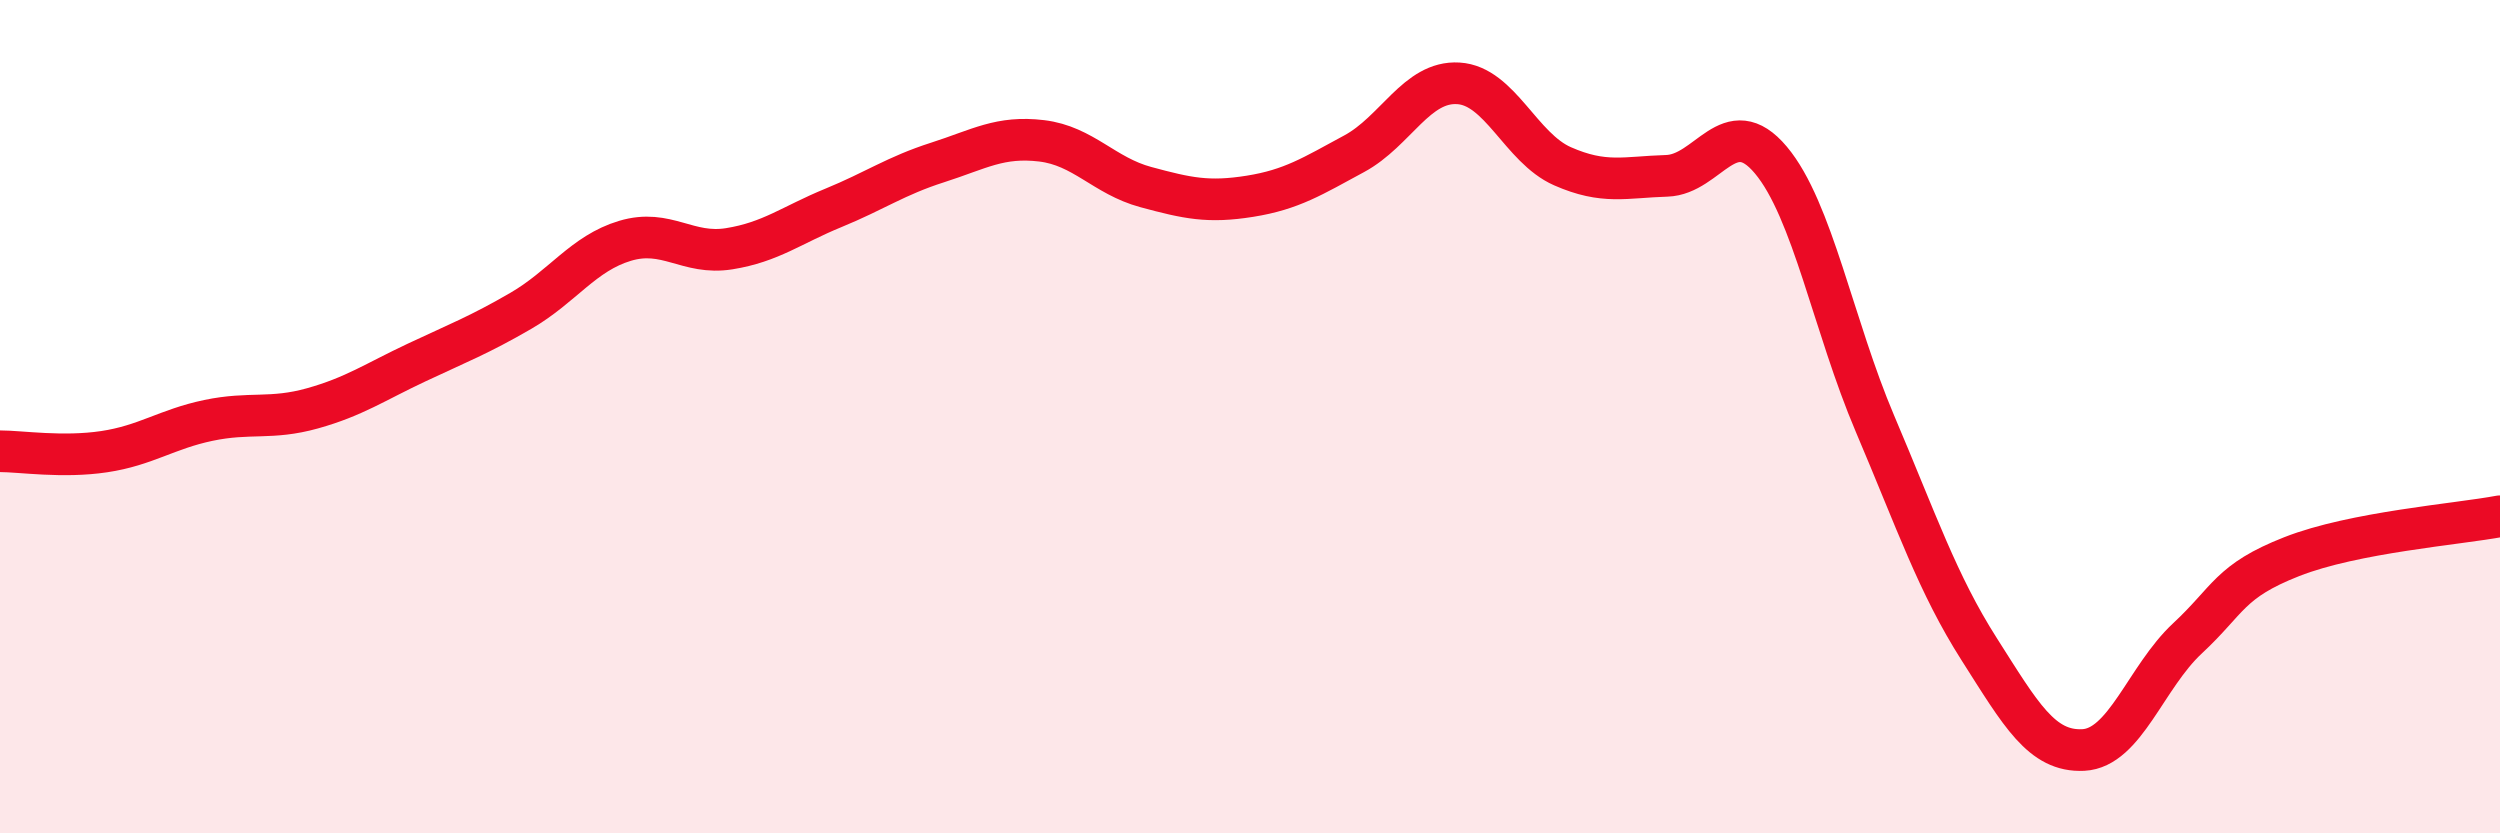
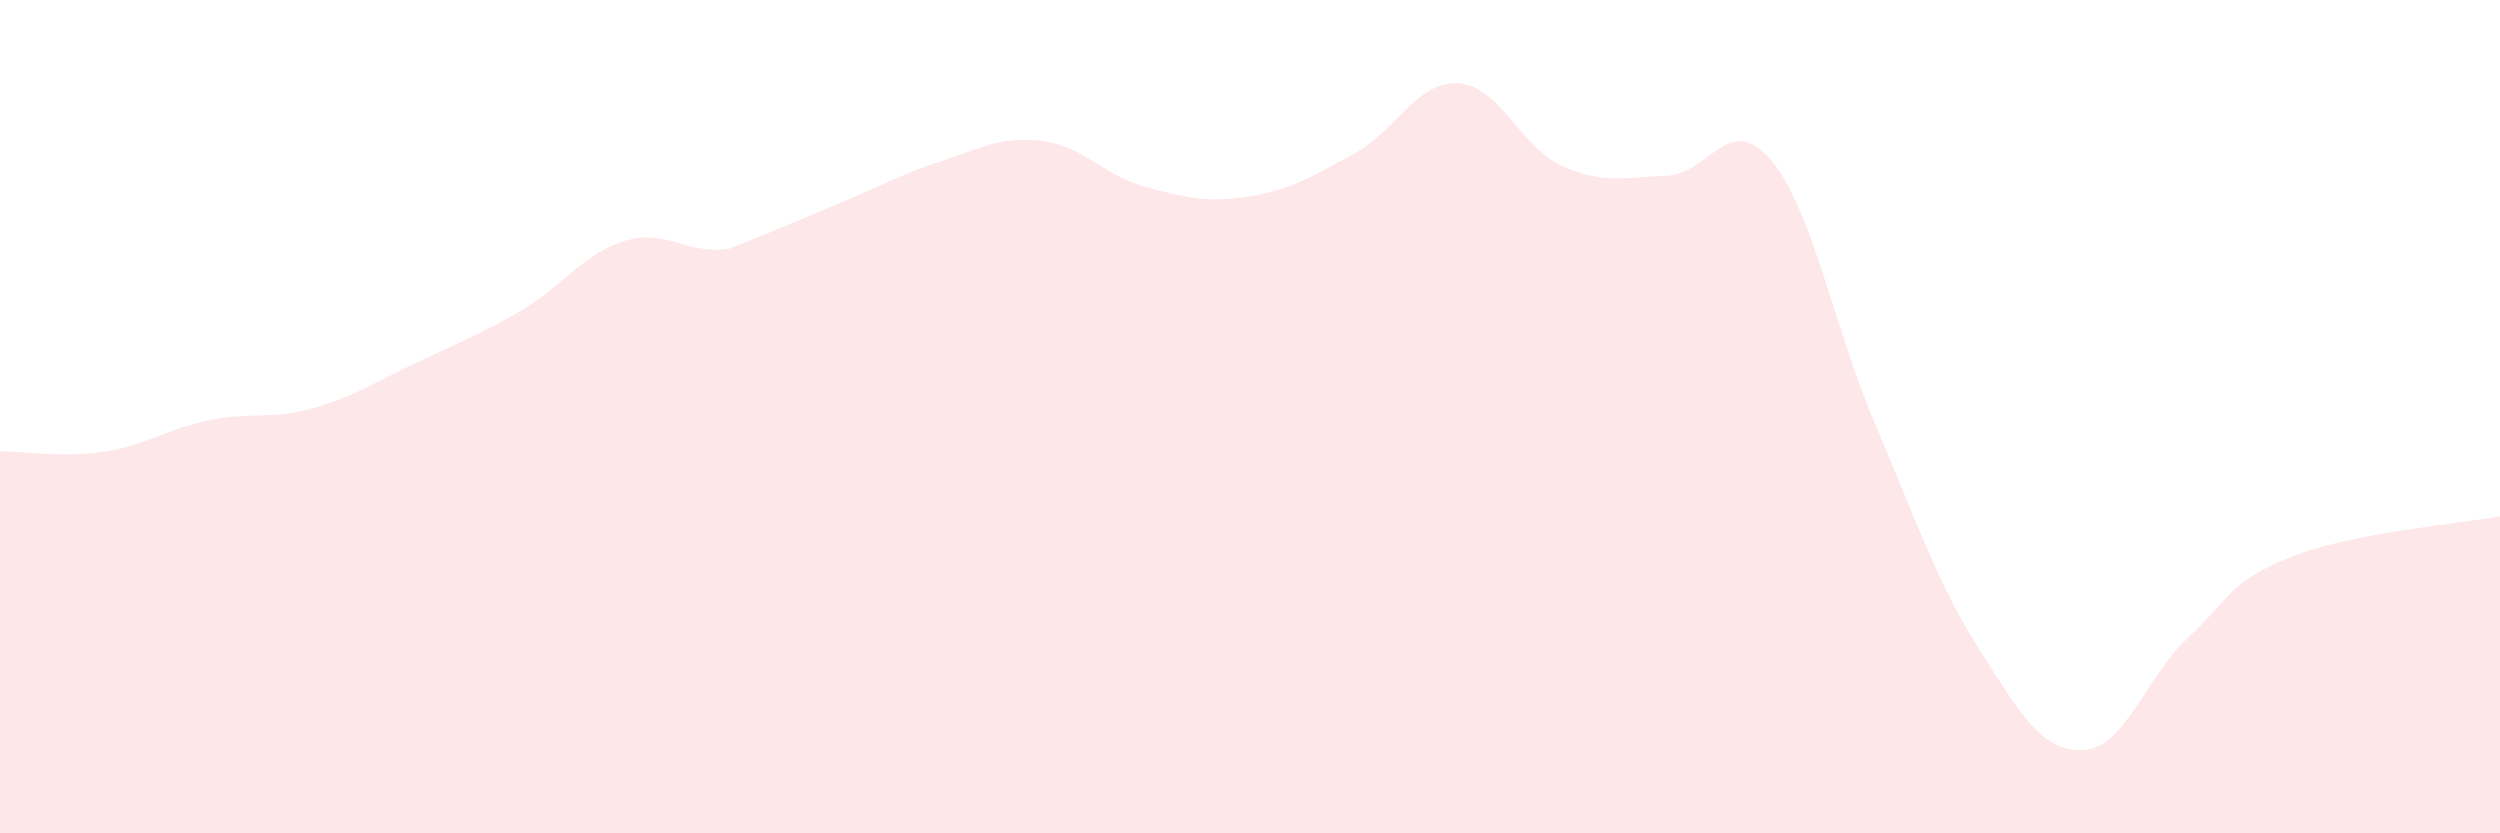
<svg xmlns="http://www.w3.org/2000/svg" width="60" height="20" viewBox="0 0 60 20">
-   <path d="M 0,10.83 C 0.5,10.83 1.5,10.99 2.5,10.84 C 3.5,10.69 4,10.3 5,10.09 C 6,9.88 6.5,10.08 7.5,9.8 C 8.5,9.52 9,9.17 10,8.7 C 11,8.23 11.5,8.04 12.5,7.46 C 13.5,6.88 14,6.08 15,5.78 C 16,5.48 16.5,6.13 17.5,5.97 C 18.5,5.81 19,5.4 20,4.99 C 21,4.58 21.5,4.22 22.5,3.9 C 23.5,3.58 24,3.26 25,3.38 C 26,3.5 26.5,4.22 27.5,4.49 C 28.5,4.76 29,4.87 30,4.71 C 31,4.55 31.5,4.23 32.5,3.69 C 33.5,3.15 34,1.94 35,2 C 36,2.06 36.5,3.55 37.5,3.99 C 38.5,4.43 39,4.25 40,4.22 C 41,4.19 41.5,2.65 42.5,3.84 C 43.5,5.03 44,7.82 45,10.17 C 46,12.52 46.5,14.01 47.5,15.58 C 48.5,17.15 49,18.05 50,18 C 51,17.95 51.5,16.25 52.5,15.32 C 53.5,14.39 53.5,13.95 55,13.36 C 56.5,12.77 59,12.58 60,12.39L60 20L0 20Z" fill="#EB0A25" opacity="0.1" stroke-linecap="round" stroke-linejoin="round" />
-   <path d="M 0,10.83 C 0.5,10.83 1.5,10.99 2.5,10.84 C 3.5,10.69 4,10.3 5,10.09 C 6,9.88 6.5,10.08 7.5,9.8 C 8.5,9.52 9,9.17 10,8.7 C 11,8.23 11.5,8.04 12.5,7.46 C 13.5,6.88 14,6.08 15,5.78 C 16,5.48 16.5,6.13 17.5,5.97 C 18.5,5.81 19,5.4 20,4.99 C 21,4.58 21.5,4.22 22.5,3.9 C 23.5,3.58 24,3.26 25,3.38 C 26,3.5 26.5,4.22 27.5,4.49 C 28.5,4.76 29,4.87 30,4.71 C 31,4.55 31.5,4.23 32.5,3.69 C 33.5,3.15 34,1.94 35,2 C 36,2.06 36.5,3.55 37.5,3.99 C 38.5,4.43 39,4.25 40,4.22 C 41,4.19 41.5,2.65 42.5,3.84 C 43.5,5.03 44,7.82 45,10.17 C 46,12.52 46.5,14.01 47.5,15.58 C 48.5,17.15 49,18.05 50,18 C 51,17.95 51.5,16.25 52.5,15.32 C 53.5,14.39 53.5,13.95 55,13.36 C 56.5,12.77 59,12.58 60,12.39" stroke="#EB0A25" stroke-width="1" fill="none" stroke-linecap="round" stroke-linejoin="round" />
+   <path d="M 0,10.83 C 0.5,10.83 1.5,10.99 2.5,10.84 C 3.5,10.69 4,10.3 5,10.09 C 6,9.88 6.5,10.08 7.5,9.8 C 8.5,9.52 9,9.17 10,8.7 C 11,8.23 11.5,8.04 12.5,7.46 C 13.5,6.88 14,6.08 15,5.78 C 16,5.48 16.5,6.13 17.5,5.97 C 21,4.58 21.5,4.22 22.5,3.9 C 23.5,3.58 24,3.26 25,3.38 C 26,3.5 26.5,4.22 27.5,4.49 C 28.5,4.76 29,4.87 30,4.71 C 31,4.55 31.5,4.23 32.5,3.69 C 33.5,3.15 34,1.94 35,2 C 36,2.06 36.5,3.55 37.5,3.99 C 38.5,4.43 39,4.25 40,4.22 C 41,4.19 41.5,2.65 42.5,3.84 C 43.5,5.03 44,7.82 45,10.17 C 46,12.52 46.5,14.01 47.5,15.58 C 48.5,17.15 49,18.05 50,18 C 51,17.95 51.5,16.25 52.5,15.32 C 53.5,14.39 53.5,13.95 55,13.36 C 56.5,12.77 59,12.58 60,12.39L60 20L0 20Z" fill="#EB0A25" opacity="0.1" stroke-linecap="round" stroke-linejoin="round" />
</svg>